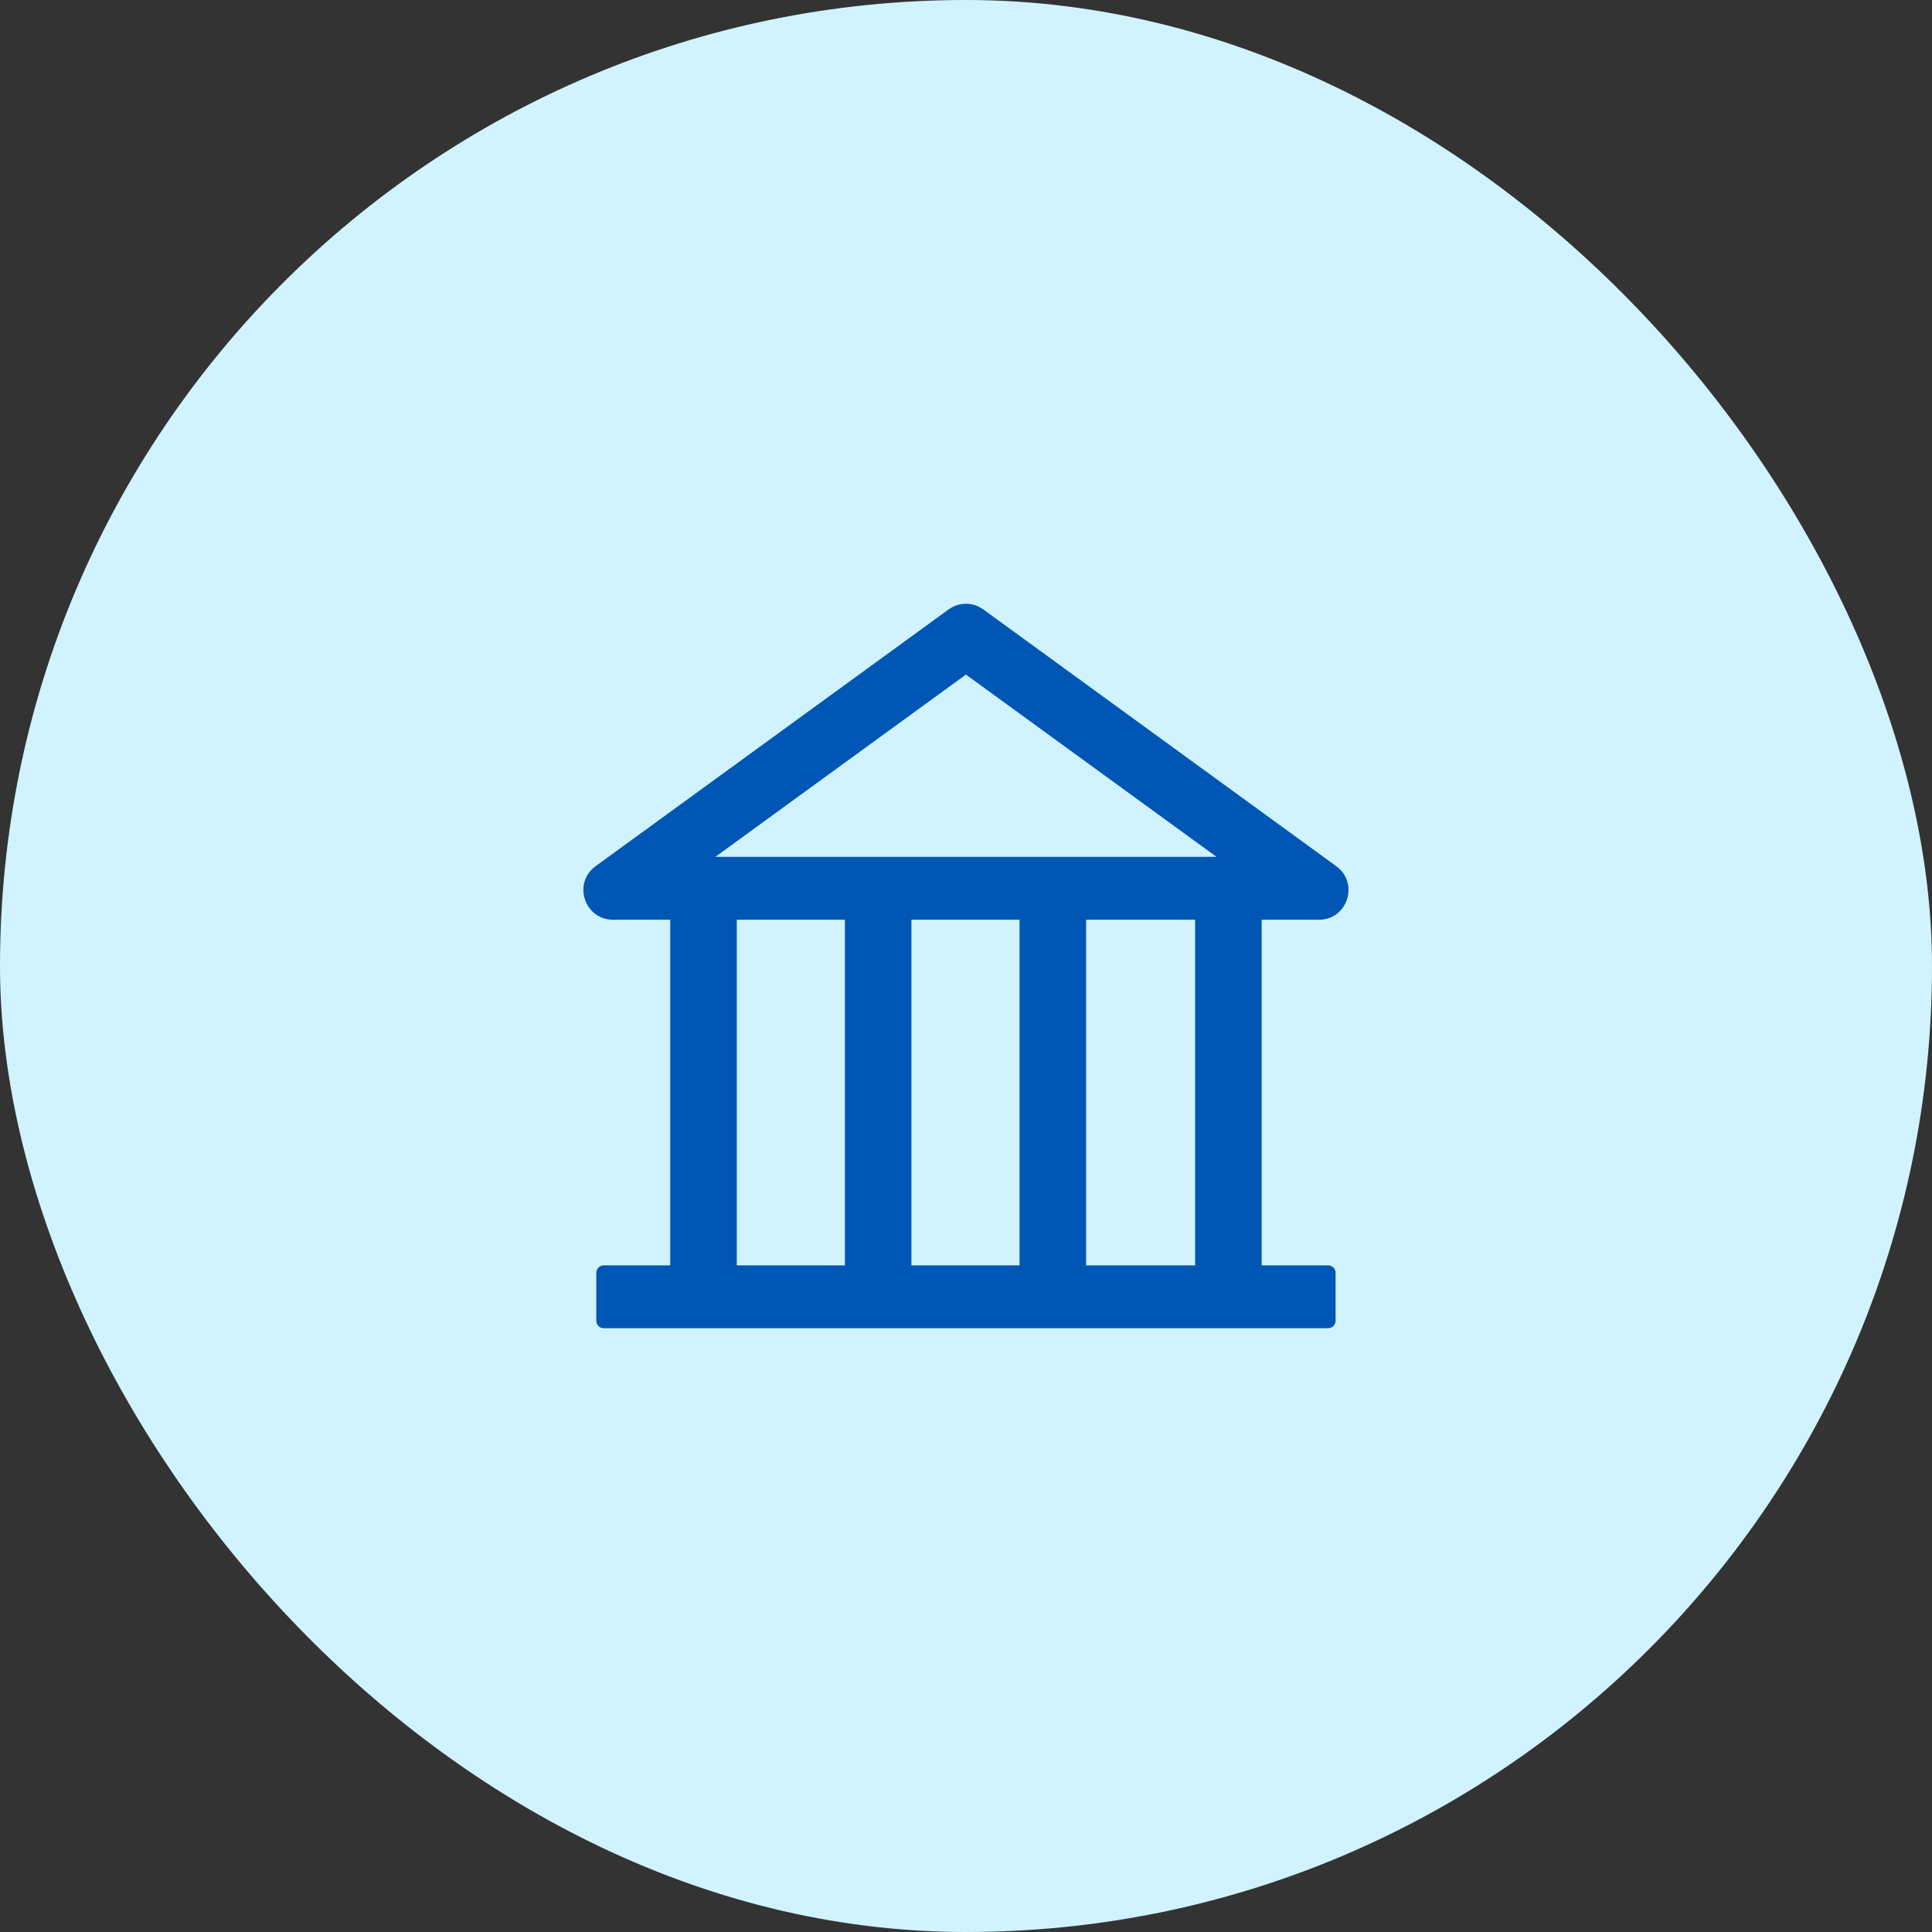
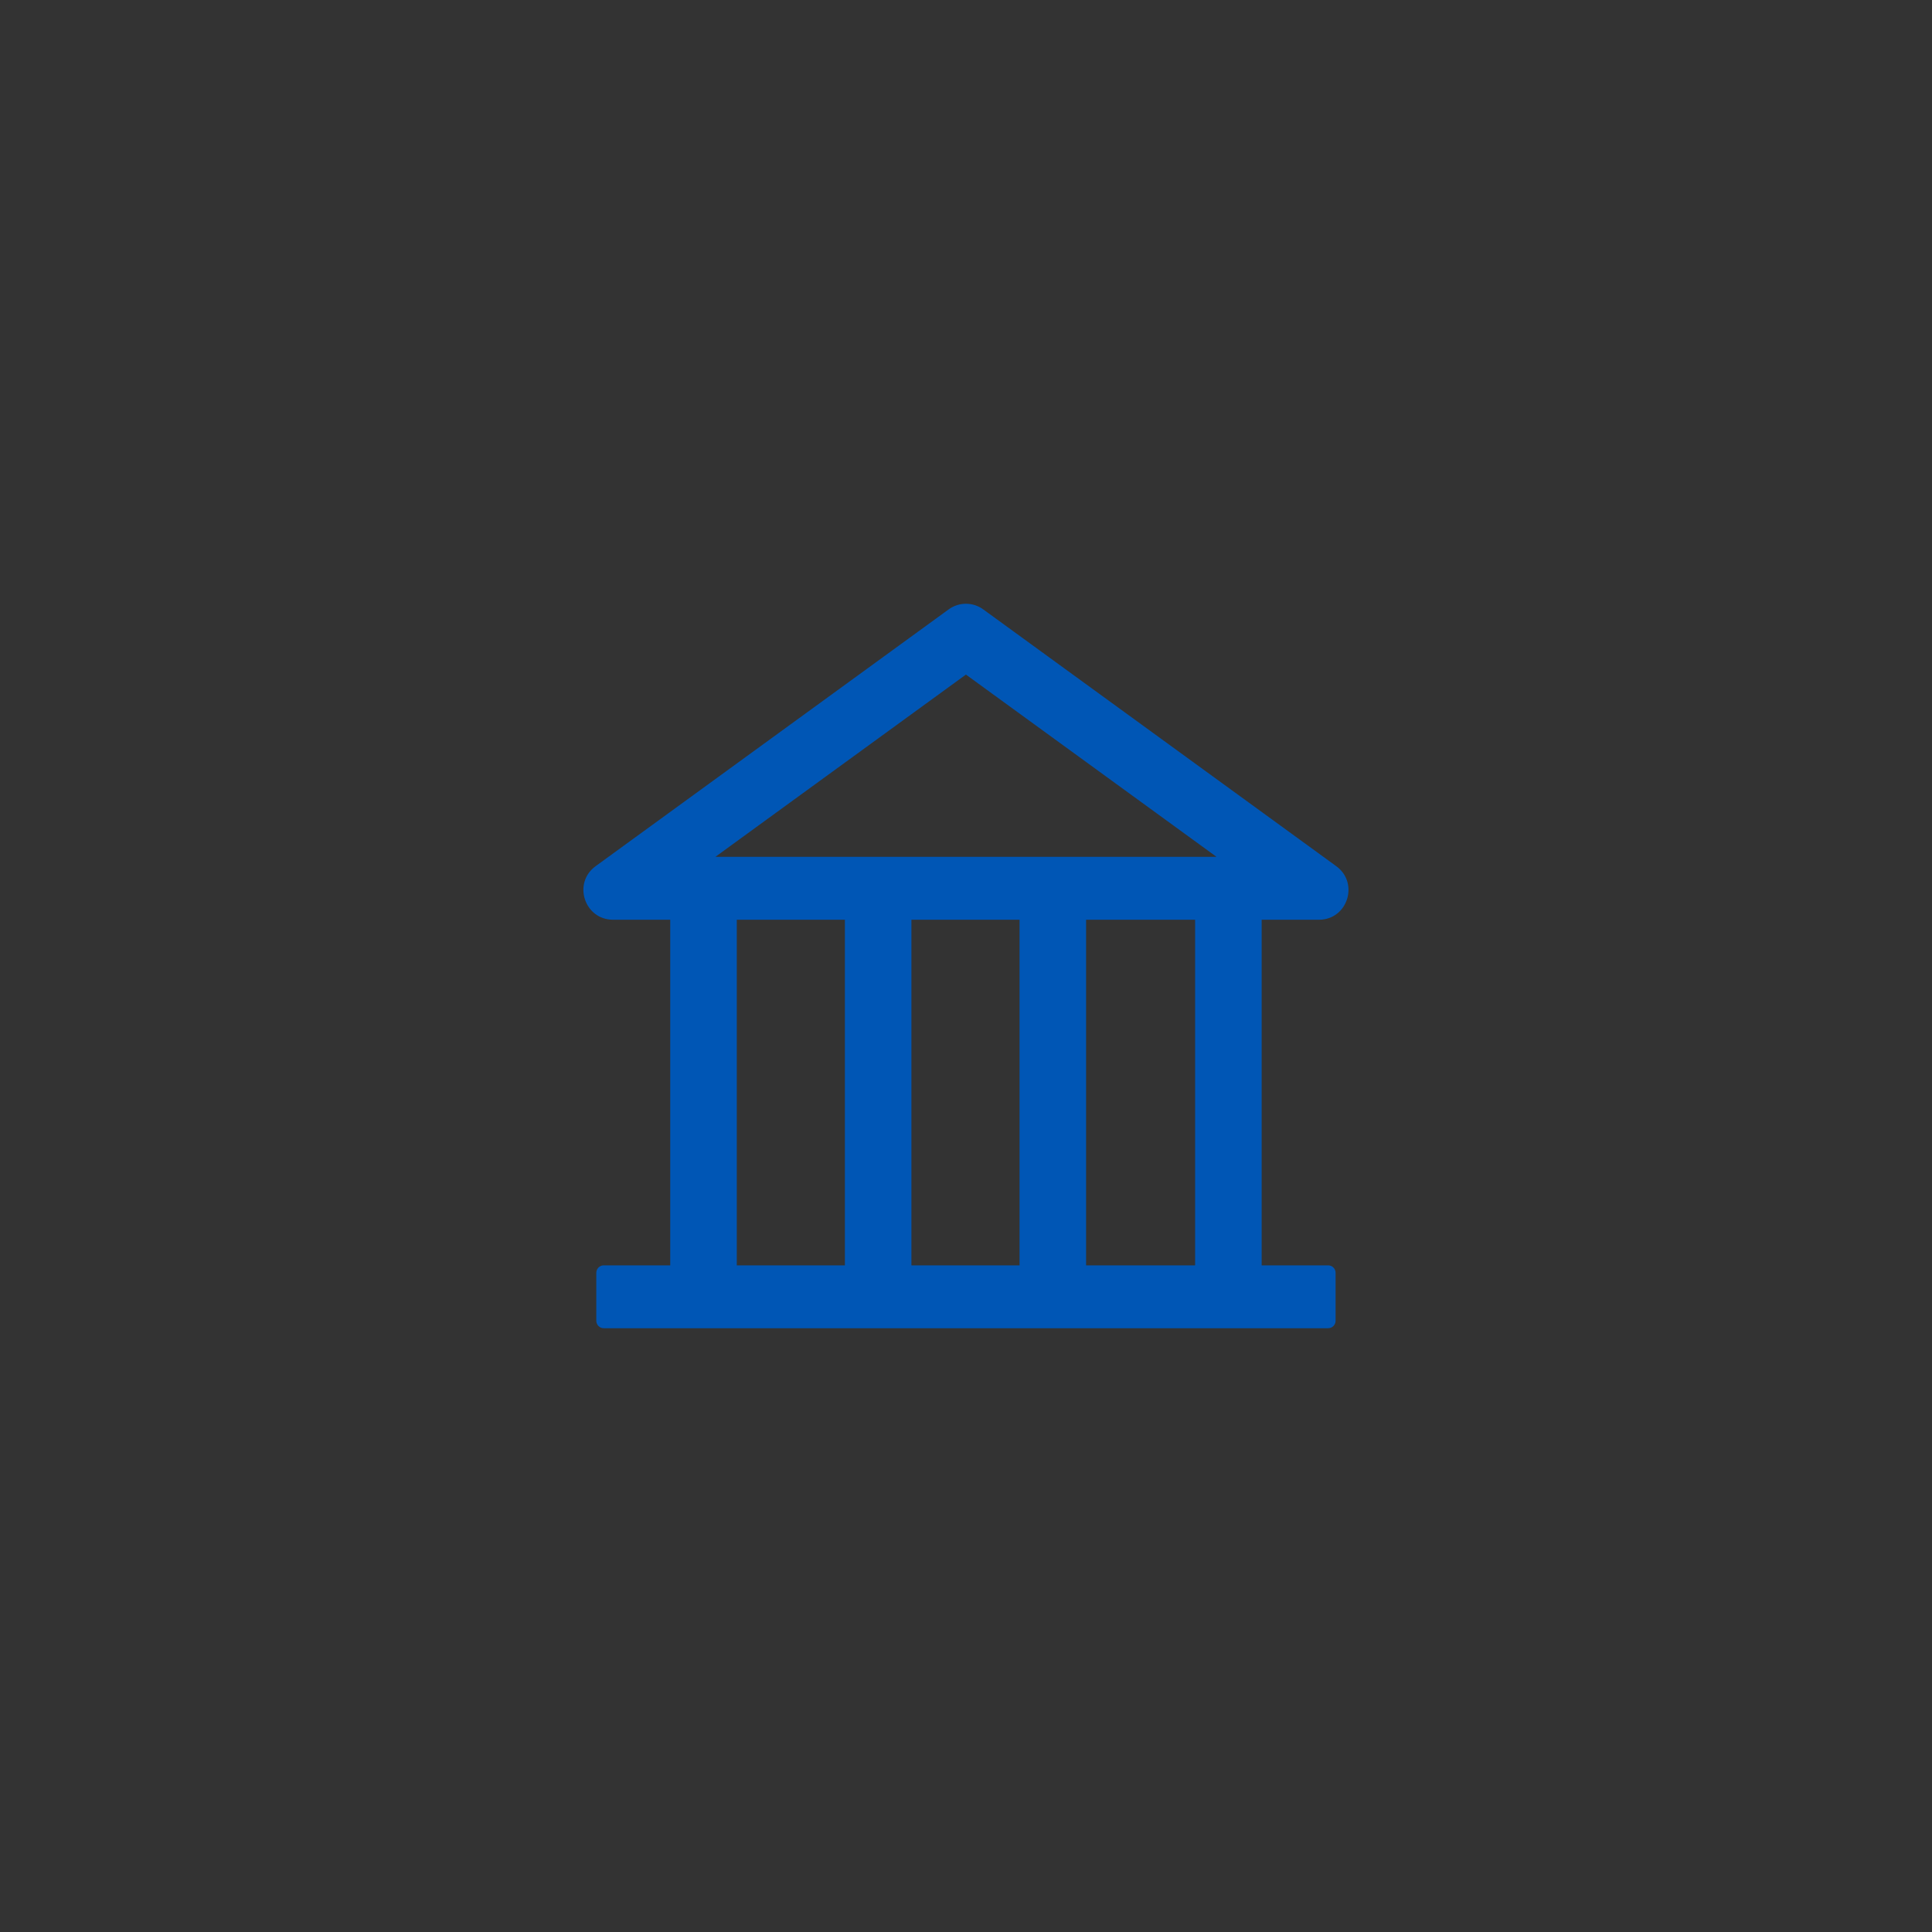
<svg xmlns="http://www.w3.org/2000/svg" width="56" height="56" viewBox="0 0 56 56" fill="none">
  <rect x="0" y="0" width="56" height="56" fill="#333333" stroke="none" />
-   <rect width="56" height="56" rx="28" fill="#D1F3FF" />
  <path d="M38.231 26.659C39.058 26.659 39.404 25.596 38.731 25.106L28.502 17.665C28.356 17.558 28.18 17.5 27.998 17.5C27.817 17.5 27.641 17.558 27.495 17.665L17.265 25.106C16.593 25.593 16.939 26.659 17.769 26.659H19.427V36.677H17.498C17.381 36.677 17.284 36.774 17.284 36.892V38.284C17.284 38.402 17.381 38.499 17.498 38.499H38.498C38.616 38.499 38.713 38.402 38.713 38.284V36.892C38.713 36.774 38.616 36.677 38.498 36.677H36.57V26.659H38.231ZM27.998 19.553L35.26 24.835H20.737L27.998 19.553ZM21.356 26.659H24.49V36.677H21.356V26.659ZM26.418 26.659H29.552V36.677H26.418V26.659ZM34.641 36.677H31.481V26.659H34.641V36.677Z" fill="#0056B5" />
</svg>